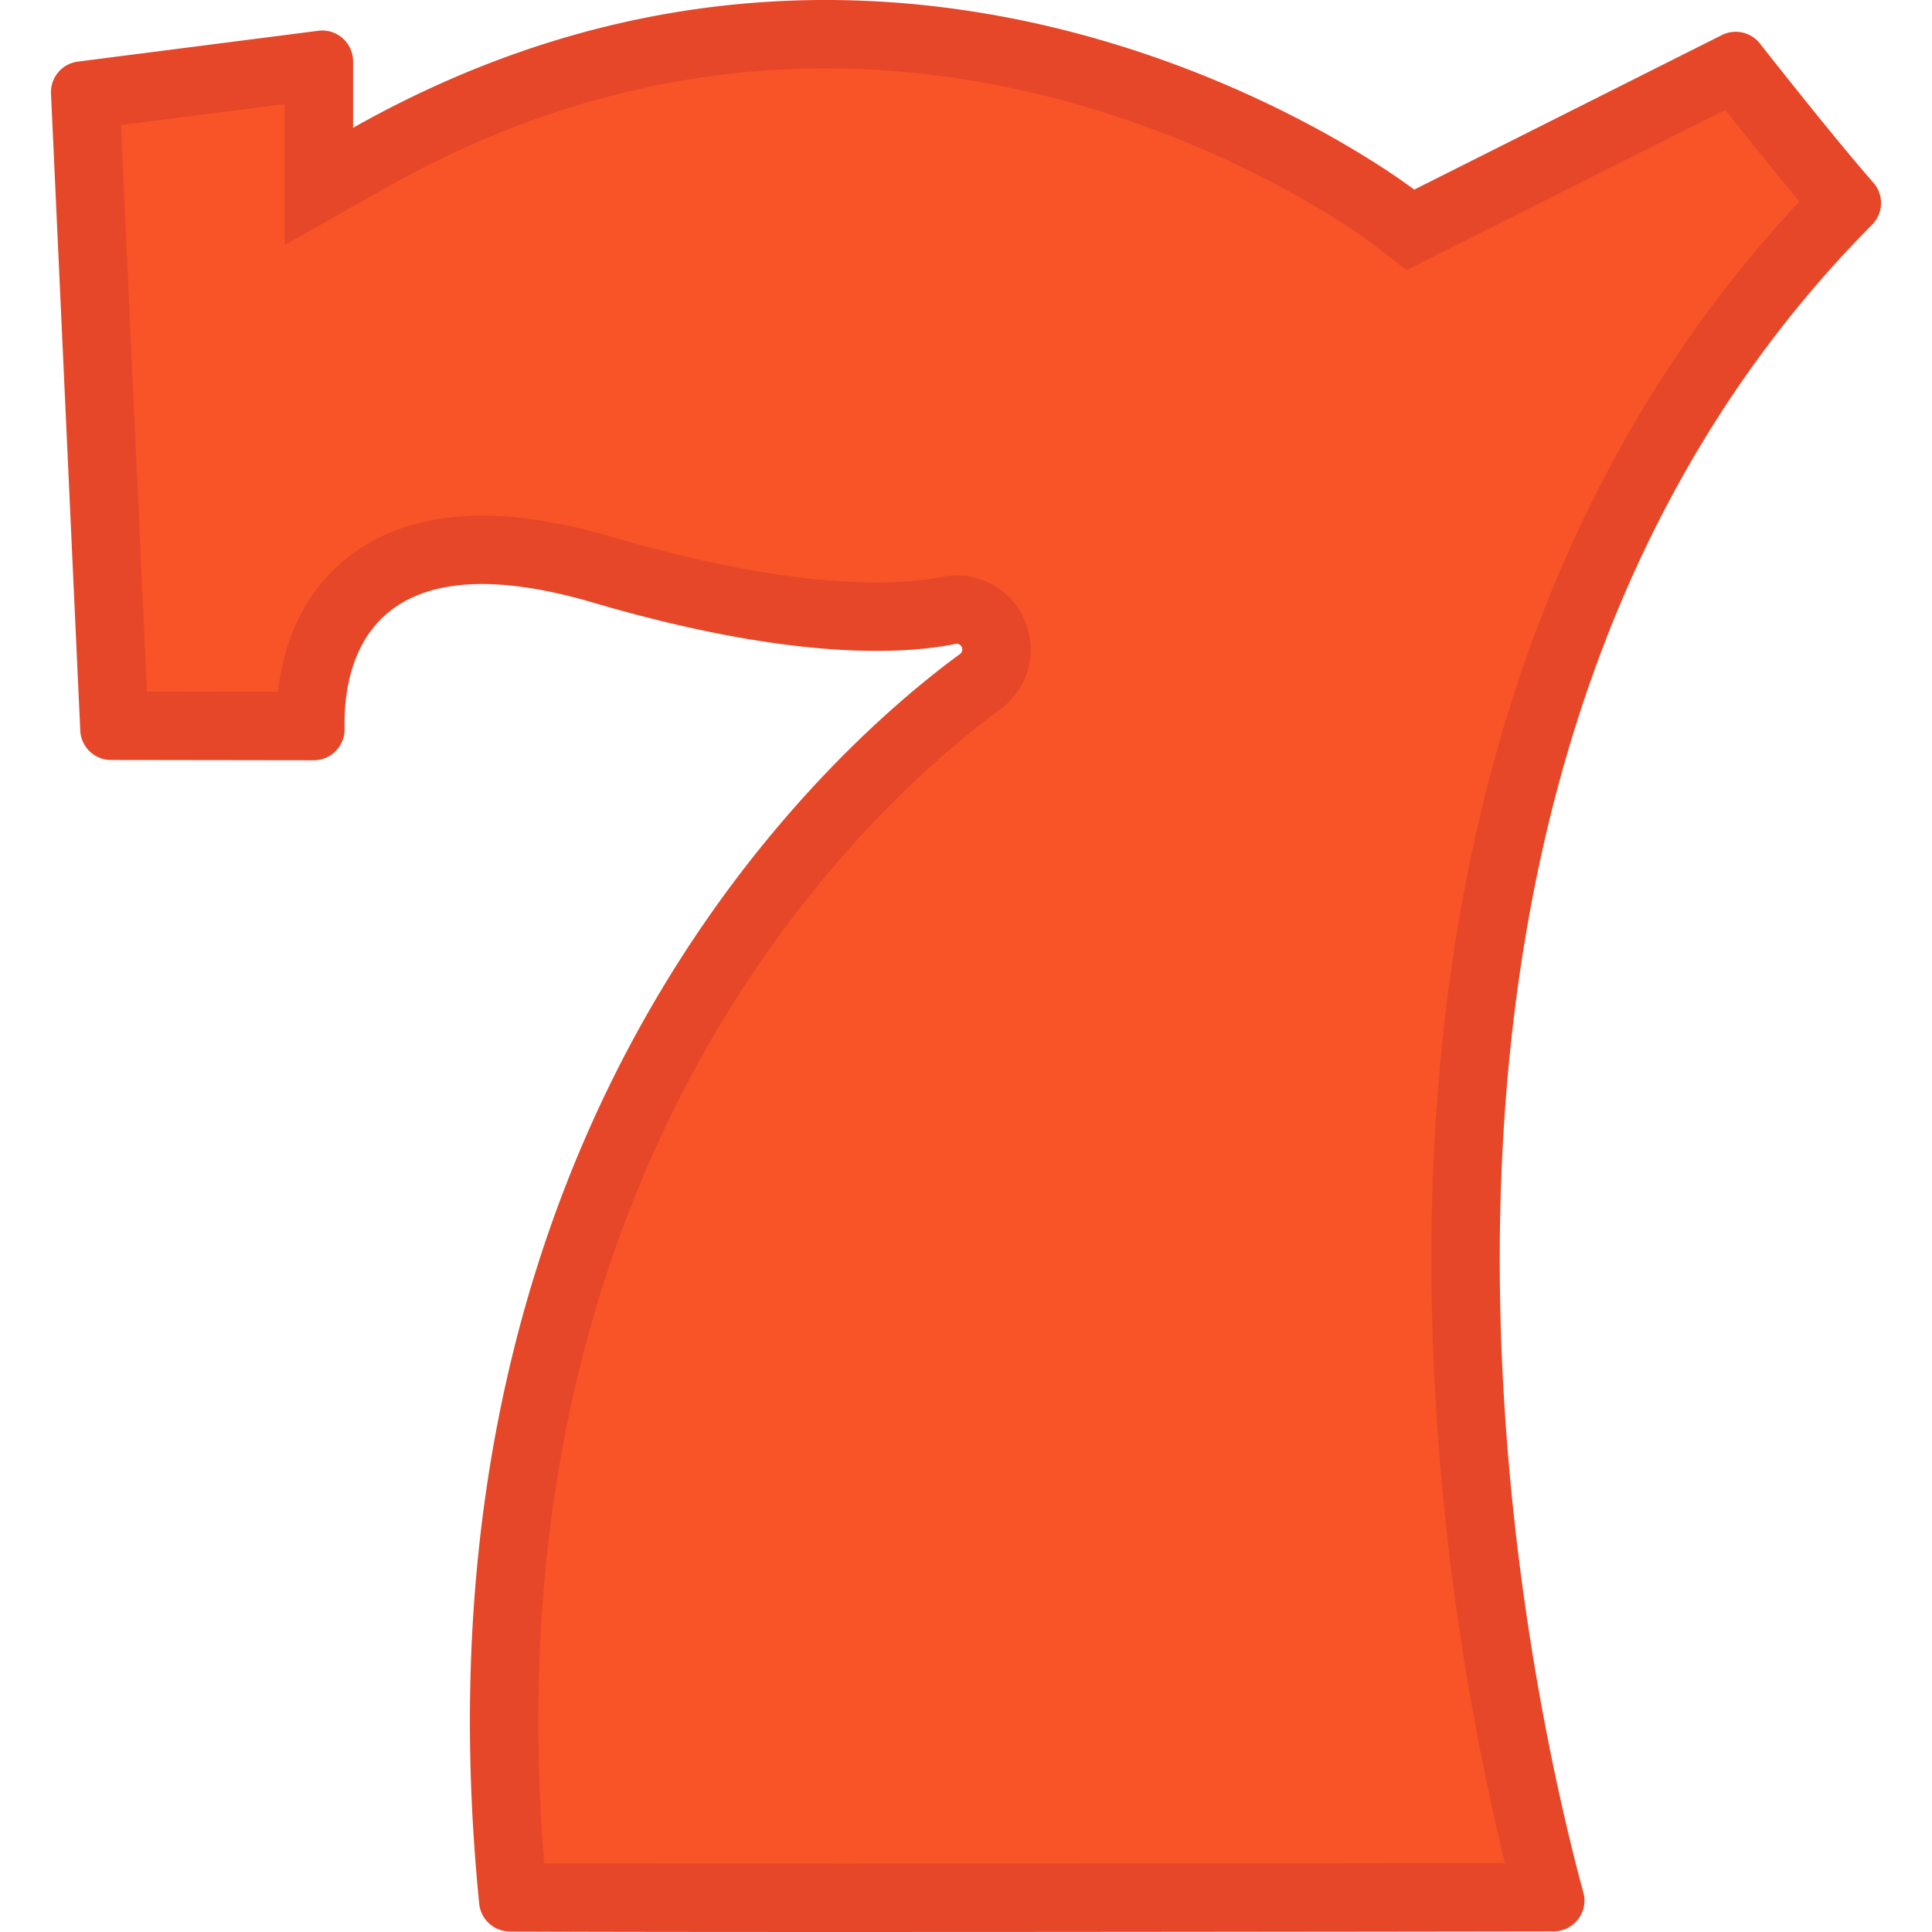
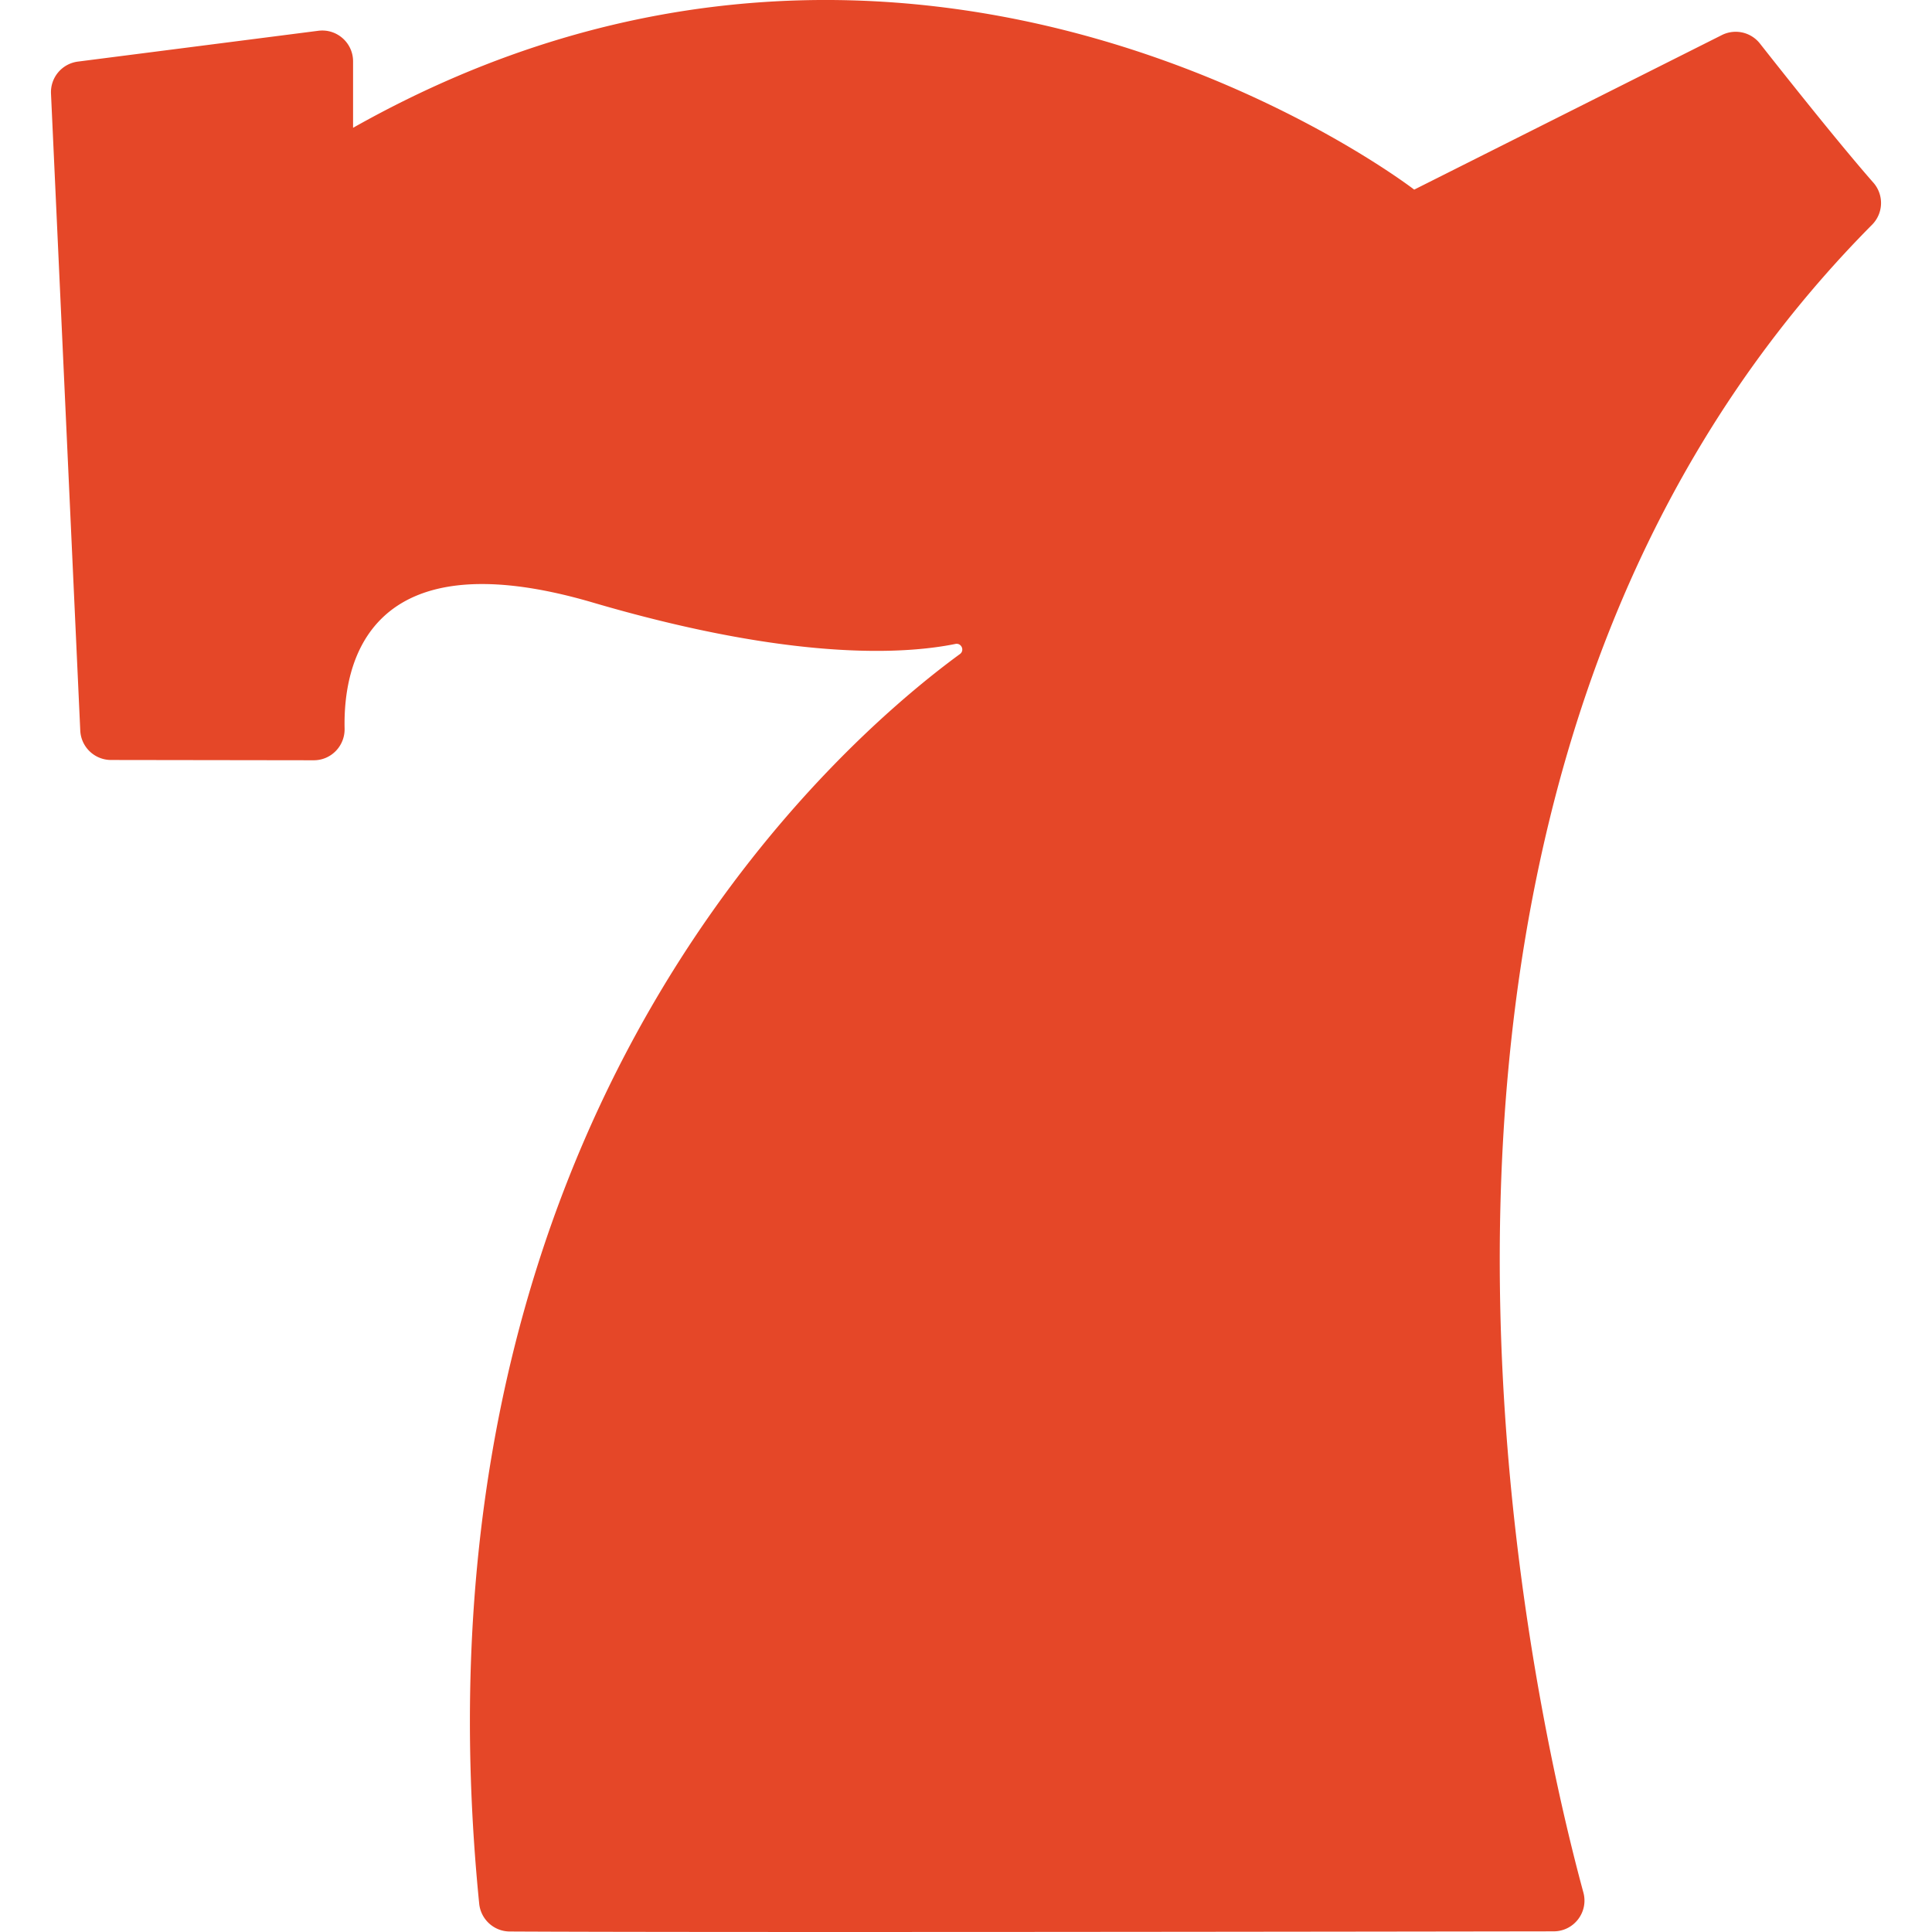
<svg xmlns="http://www.w3.org/2000/svg" version="1.1" width="512" height="512" x="0" y="0" viewBox="0 0 511.998 511.998" style="enable-background:new 0 0 512 512" xml:space="preserve" class="">
  <g>
    <path d="M419.61 501.531c-14.282-52.587-69.591-294.758 76.514-441.985a8.162 8.162 0 0 0 .333-11.141c-8.913-10.156-23.103-28.029-30.058-36.865a8.168 8.168 0 0 0-10.088-2.248l-81.535 40.961S243.871-50.943 93.567 33.868V16.26c0-4.925-4.325-8.73-9.21-8.104l-63.721 8.169a8.17 8.17 0 0 0-7.122 8.479l7.757 168.803a8.172 8.172 0 0 0 8.15 7.796l53.723.075c4.61.007 8.278-3.795 8.178-8.404-.367-16.714 5.743-51.014 65.775-33.398 24.501 7.191 44.008 10.665 59.239 12.05 16.619 1.511 28.15.534 35.525-.82.462-.085.906-.172 1.334-.258 1.591-.323 2.506 1.728 1.195 2.685-4.307 3.148-10.123 7.674-16.915 13.653-43.849 38.591-128.406 137.704-110.485 317.491.416 4.168 3.894 7.361 8.083 7.386 50.137.287 230.488.033 276.667-.038 5.375-.005 9.28-5.107 7.87-10.294z" style="" fill="#e54728" data-original="#e54728" />
-     <path d="M222.61 493.874c-35.437 0-61.668-.031-78.392-.092-5.764-70.669 4.42-134.953 30.334-191.302 22.967-49.939 53.406-82.969 74.898-101.884 5.319-4.682 10.582-8.931 15.637-12.627a19.578 19.578 0 0 0 7.083-21.929c-2.646-8.105-10.138-13.55-18.645-13.55-1.316 0-2.642.134-3.939.396a55.07 55.07 0 0 1-1.007.195c-4.639.852-10.127 1.284-16.308 1.284-4.46 0-9.269-.231-14.296-.689-16.307-1.482-35.072-5.315-55.776-11.392-12.734-3.737-24.323-5.632-34.443-5.632-23.086 0-35.94 9.777-42.661 17.98-7.377 9.005-10.404 19.564-11.45 28.706l-34.705-.049-6.898-150.15 43.398-5.563v37.336l27.035-15.254c37.077-20.923 76.206-31.531 116.299-31.531 83.826 0 144.316 46.004 144.917 46.47l9.028 6.977 84.474-42.439c5.721 7.209 13.14 16.449 19.691 24.256-35.267 37.627-61.316 83.46-77.534 136.491-14.264 46.637-20.966 98.873-19.918 155.256 1.198 64.458 12.147 119.032 19.42 148.585-37.802.053-113.847.151-176.242.151z" style="" fill="#f95428" data-original="#f95428" />
  </g>
</svg>